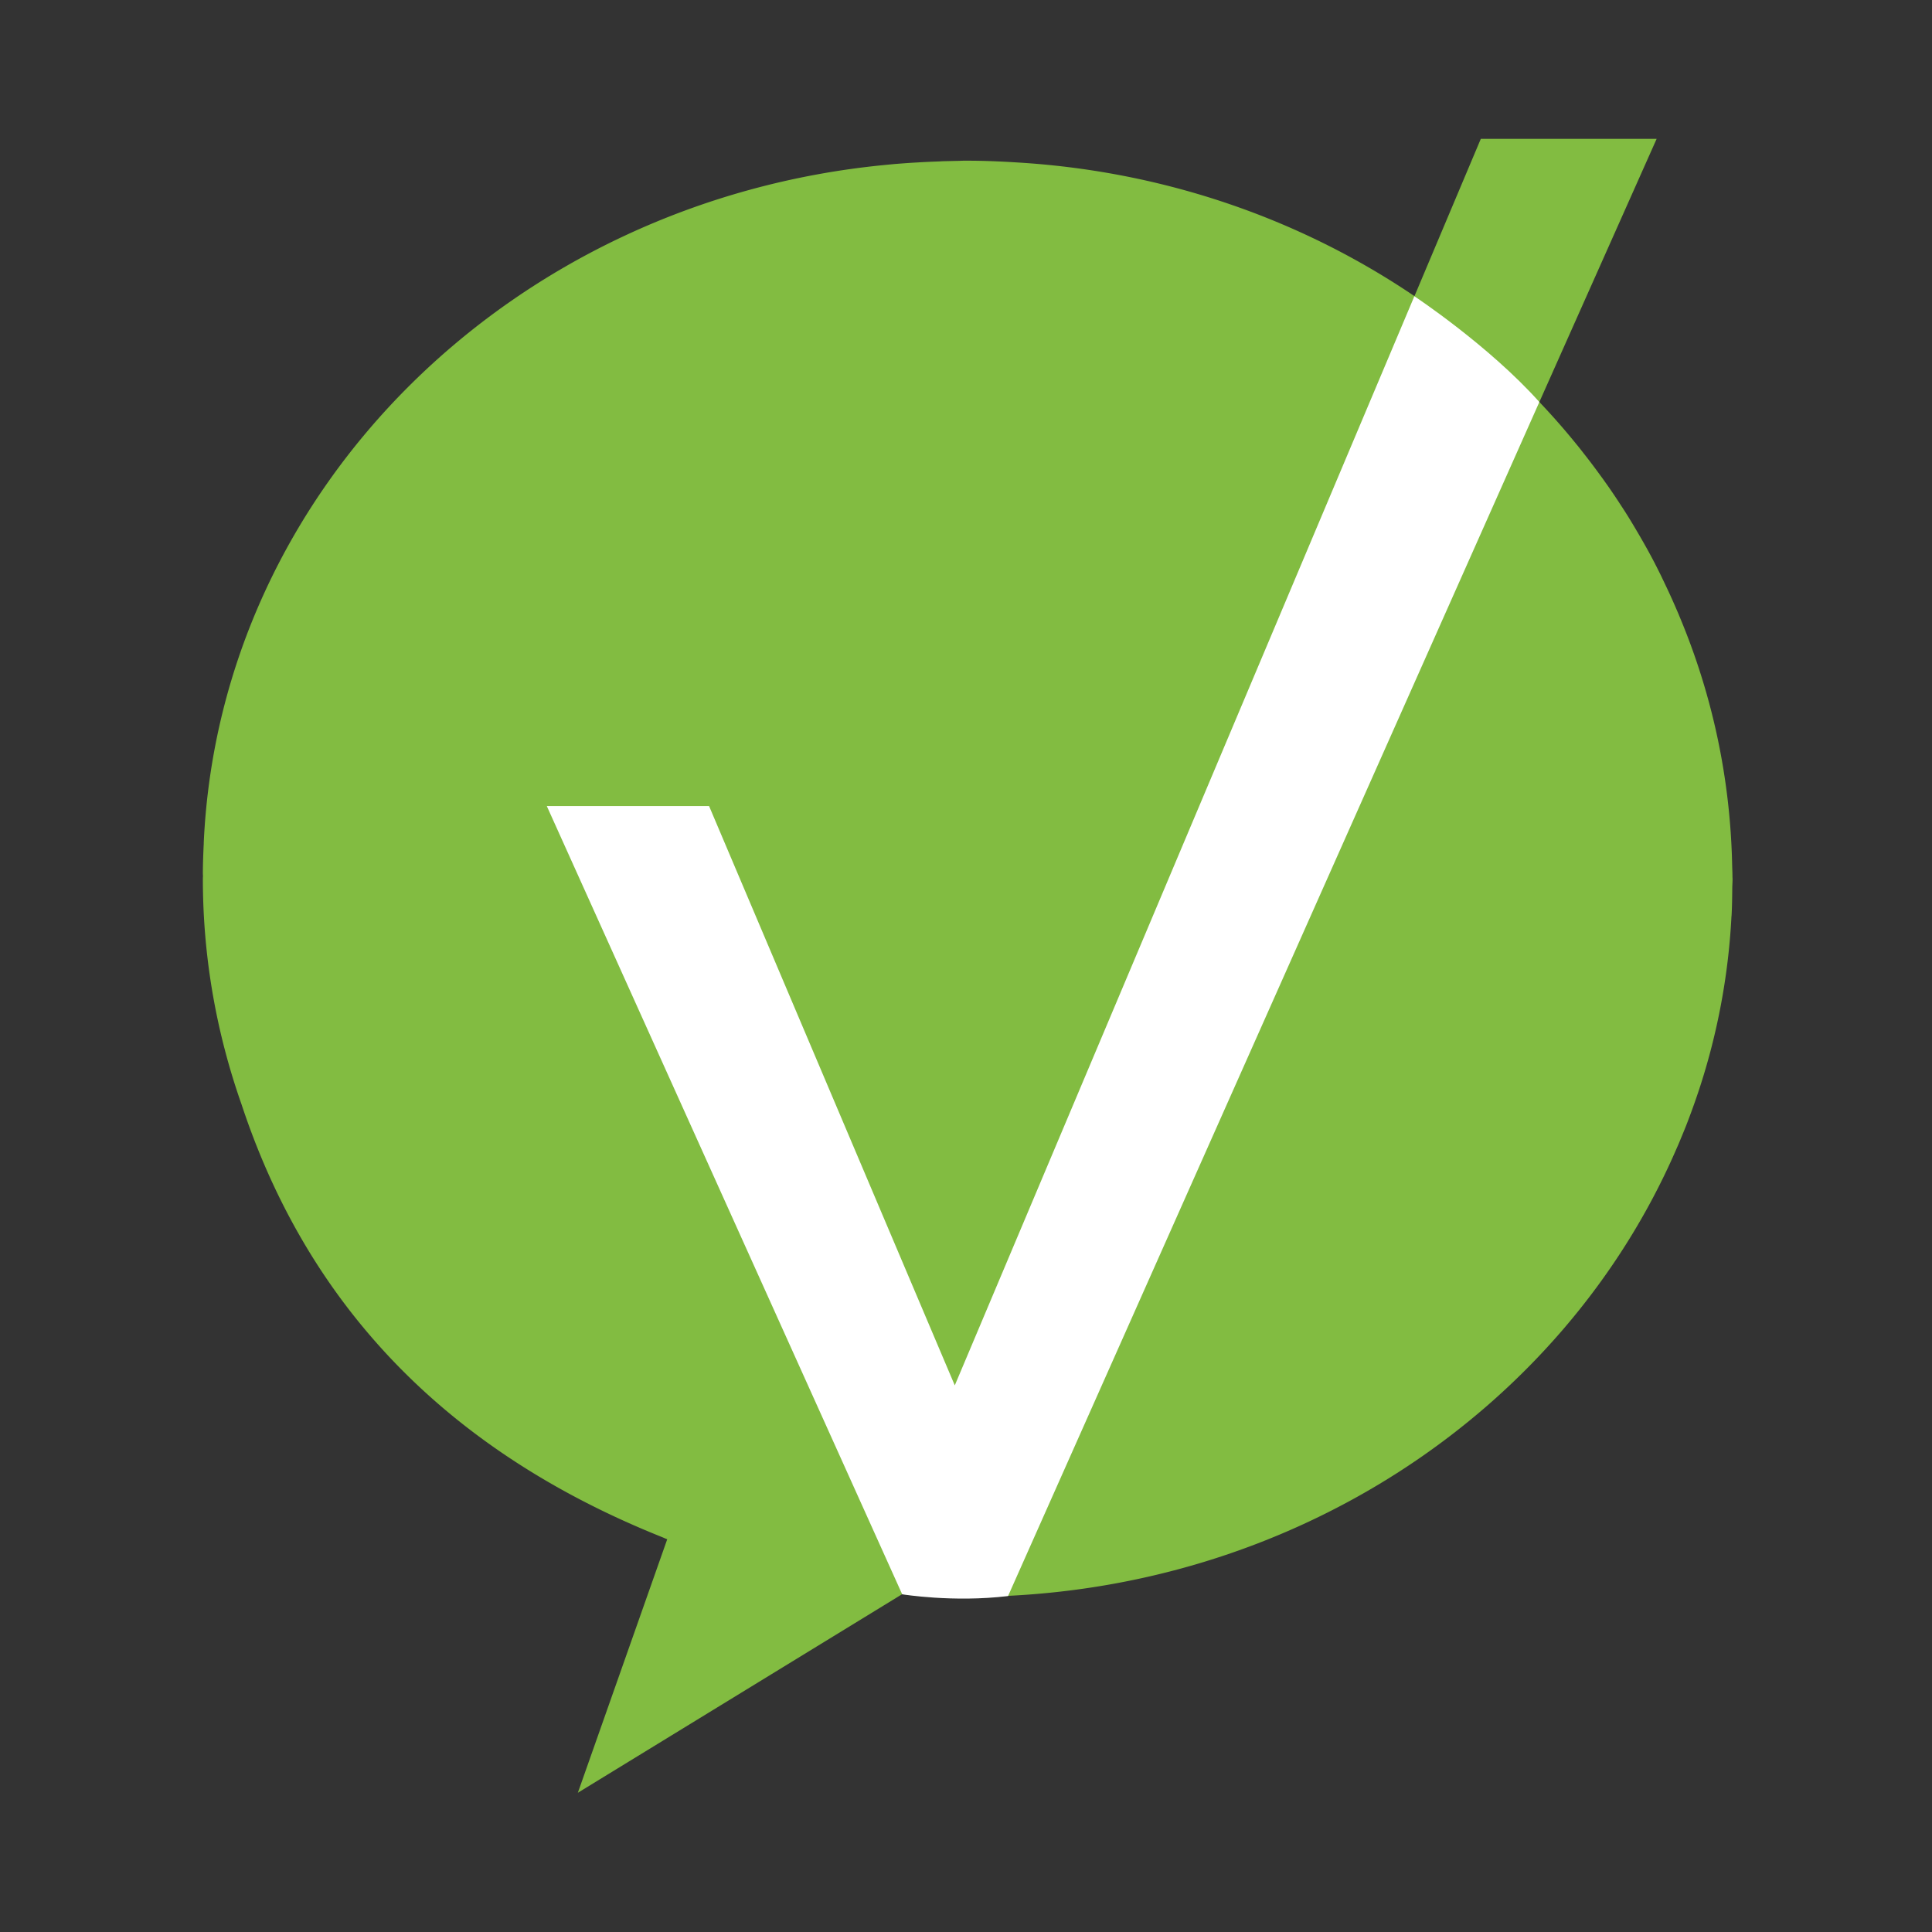
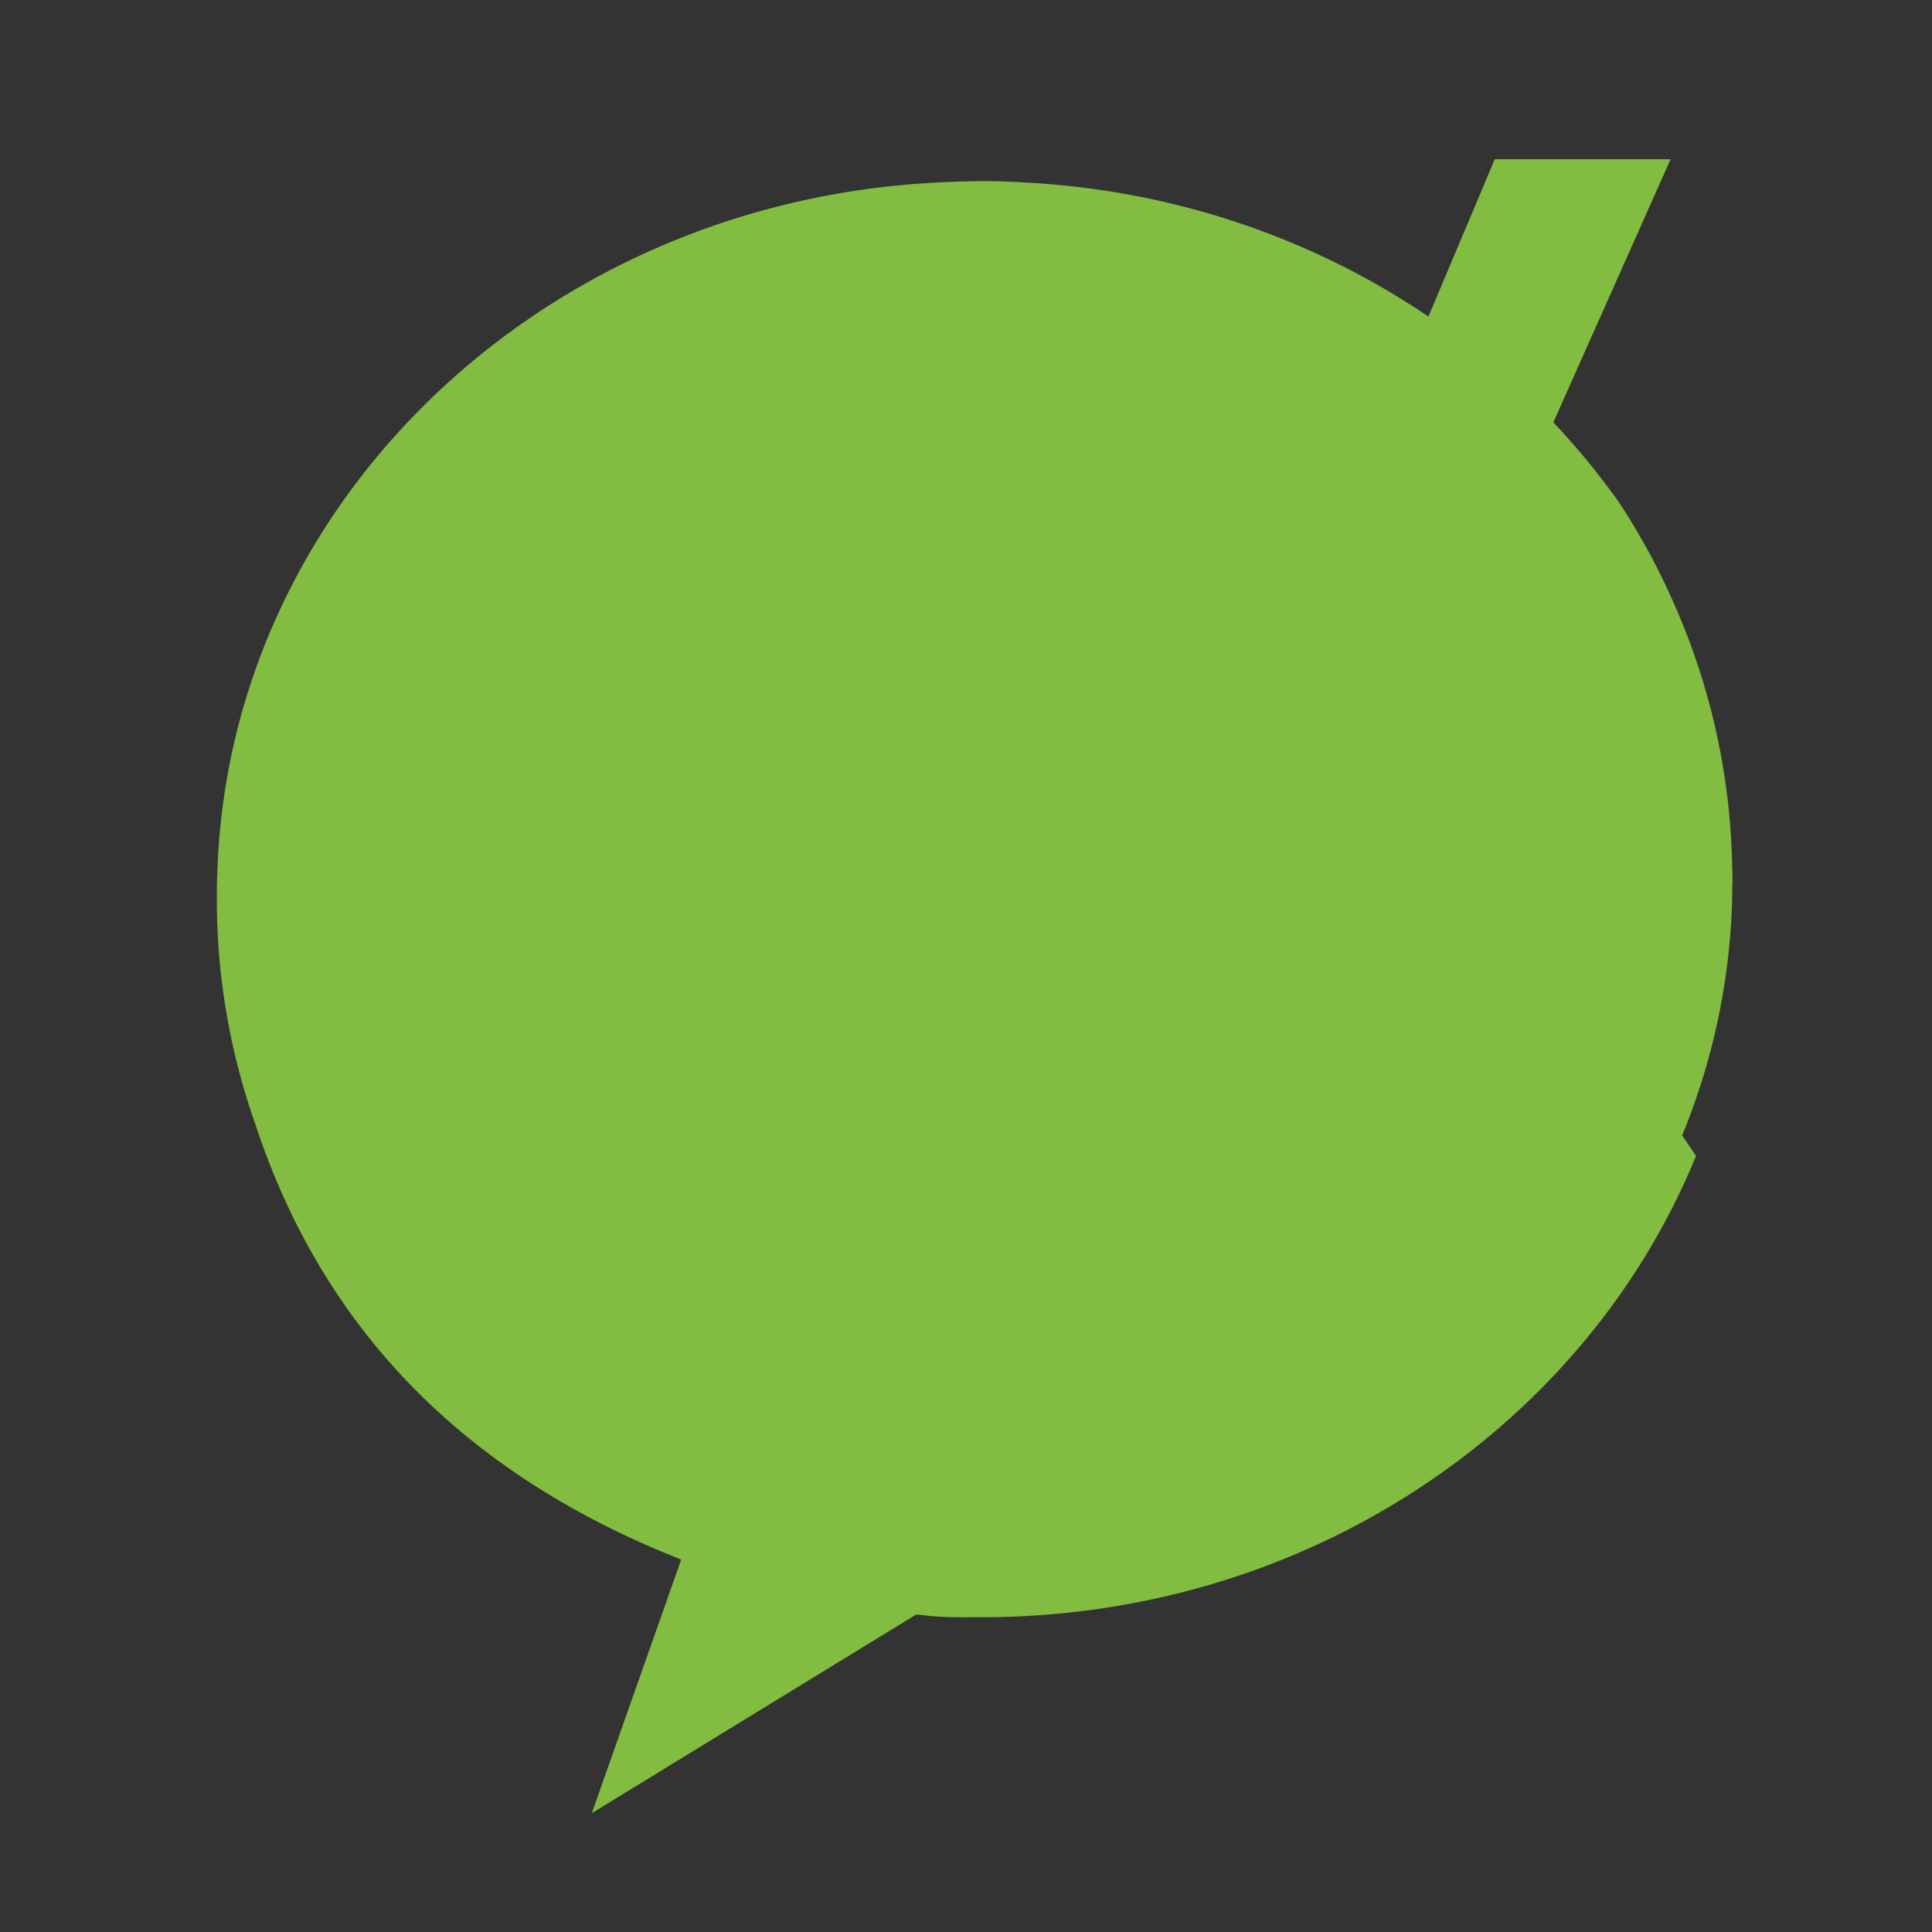
<svg xmlns="http://www.w3.org/2000/svg" xml:space="preserve" style="enable-background:new 0 0 198 198" viewBox="0 0 198 198">
  <rect x="0" y="0" width="198" height="198" fill="#333333" stroke="none" />
-   <path d="M172.39 116.37c.21-.51.42-1.02.61-1.53.31-.81.61-1.64.89-2.46.07-.21.14-.41.21-.62a68.036 68.036 0 0 0 3.34-17.68c0-.09.01-.17.02-.26.05-.91.06-1.82.07-2.73 0-.33.03-.66.03-1 0-.09-.01-.17-.01-.26 0-.37-.02-.75-.03-1.12-.18-9-2.07-17.61-5.4-25.54-.04-.09-.07-.18-.11-.27-.41-.96-.83-1.91-1.28-2.85-.16-.34-.33-.69-.49-1.03-.23-.47-.47-.94-.71-1.41-.37-.71-.76-1.42-1.16-2.12-.2-.35-.4-.7-.61-1.05-.45-.77-.91-1.53-1.39-2.27-.16-.25-.33-.5-.49-.75a59.3 59.3 0 0 0-1.43-2.09c-.16-.23-.33-.46-.5-.69a66.03 66.03 0 0 0-1.61-2.13c-.19-.24-.37-.48-.56-.71l-.1-.13-.03-.03a70.994 70.994 0 0 0-3.89-4.44l12.02-26.97h-18.02l-6.8 16.12c-11.32-7.67-24.91-12.56-39.64-13.63-.1-.01-.19-.01-.29-.02-1.93-.13-3.88-.23-5.85-.23h-.38c-.26 0-.52.02-.78.02l-1.29.03c-.13 0-.26.01-.39.02-.79.03-1.57.06-2.35.11-.77.04-1.54.1-2.31.16l-.93.09c-38.2 3.67-68.23 33.12-69.87 69.48 0 .09 0 .18-.01.27-.04.95-.08 1.91-.08 2.87 0 .08.01.17.01.25v.02c0 .09-.01.18-.01.27 0 8.07 1.4 15.84 3.96 23.11 5.88 17.79 18.24 34.39 43.03 44.33.2.08.39.17.6.25l-9.16 25.98 33.25-20.36c3.07.34 3.54.28 6.71.28 32.88 0 61.01-19.01 72.65-45.96.19-.41.37-.87.56-1.32z" style="fill:#82bc41" />
-   <path d="m144.95 30.36-47.1 111.62-25.18-59.37H56.04l36.42 80.78s5.22.86 10.85.18L157.76 41.2c-5.19-5.8-12.81-10.84-12.81-10.84z" style="fill:#fff" />
+   <path d="M172.39 116.37c.21-.51.42-1.02.61-1.53.31-.81.61-1.64.89-2.46.07-.21.14-.41.21-.62a68.036 68.036 0 0 0 3.34-17.68c0-.09.01-.17.02-.26.05-.91.06-1.82.07-2.73 0-.33.03-.66.03-1 0-.09-.01-.17-.01-.26 0-.37-.02-.75-.03-1.12-.18-9-2.07-17.61-5.4-25.54-.04-.09-.07-.18-.11-.27-.41-.96-.83-1.91-1.28-2.85-.16-.34-.33-.69-.49-1.03-.23-.47-.47-.94-.71-1.41-.37-.71-.76-1.42-1.16-2.12-.2-.35-.4-.7-.61-1.05-.45-.77-.91-1.53-1.39-2.27-.16-.25-.33-.5-.49-.75c-.16-.23-.33-.46-.5-.69a66.03 66.03 0 0 0-1.61-2.13c-.19-.24-.37-.48-.56-.71l-.1-.13-.03-.03a70.994 70.994 0 0 0-3.89-4.44l12.02-26.97h-18.02l-6.8 16.12c-11.32-7.67-24.91-12.56-39.64-13.63-.1-.01-.19-.01-.29-.02-1.93-.13-3.88-.23-5.85-.23h-.38c-.26 0-.52.02-.78.02l-1.29.03c-.13 0-.26.01-.39.02-.79.03-1.57.06-2.35.11-.77.04-1.54.1-2.31.16l-.93.09c-38.2 3.67-68.23 33.12-69.87 69.48 0 .09 0 .18-.01.27-.04.95-.08 1.91-.08 2.87 0 .08.01.17.01.25v.02c0 .09-.01.18-.01.27 0 8.07 1.4 15.84 3.96 23.11 5.88 17.79 18.24 34.39 43.03 44.33.2.08.39.17.6.25l-9.16 25.98 33.25-20.36c3.07.34 3.54.28 6.71.28 32.88 0 61.01-19.01 72.65-45.96.19-.41.37-.87.56-1.32z" style="fill:#82bc41" />
</svg>